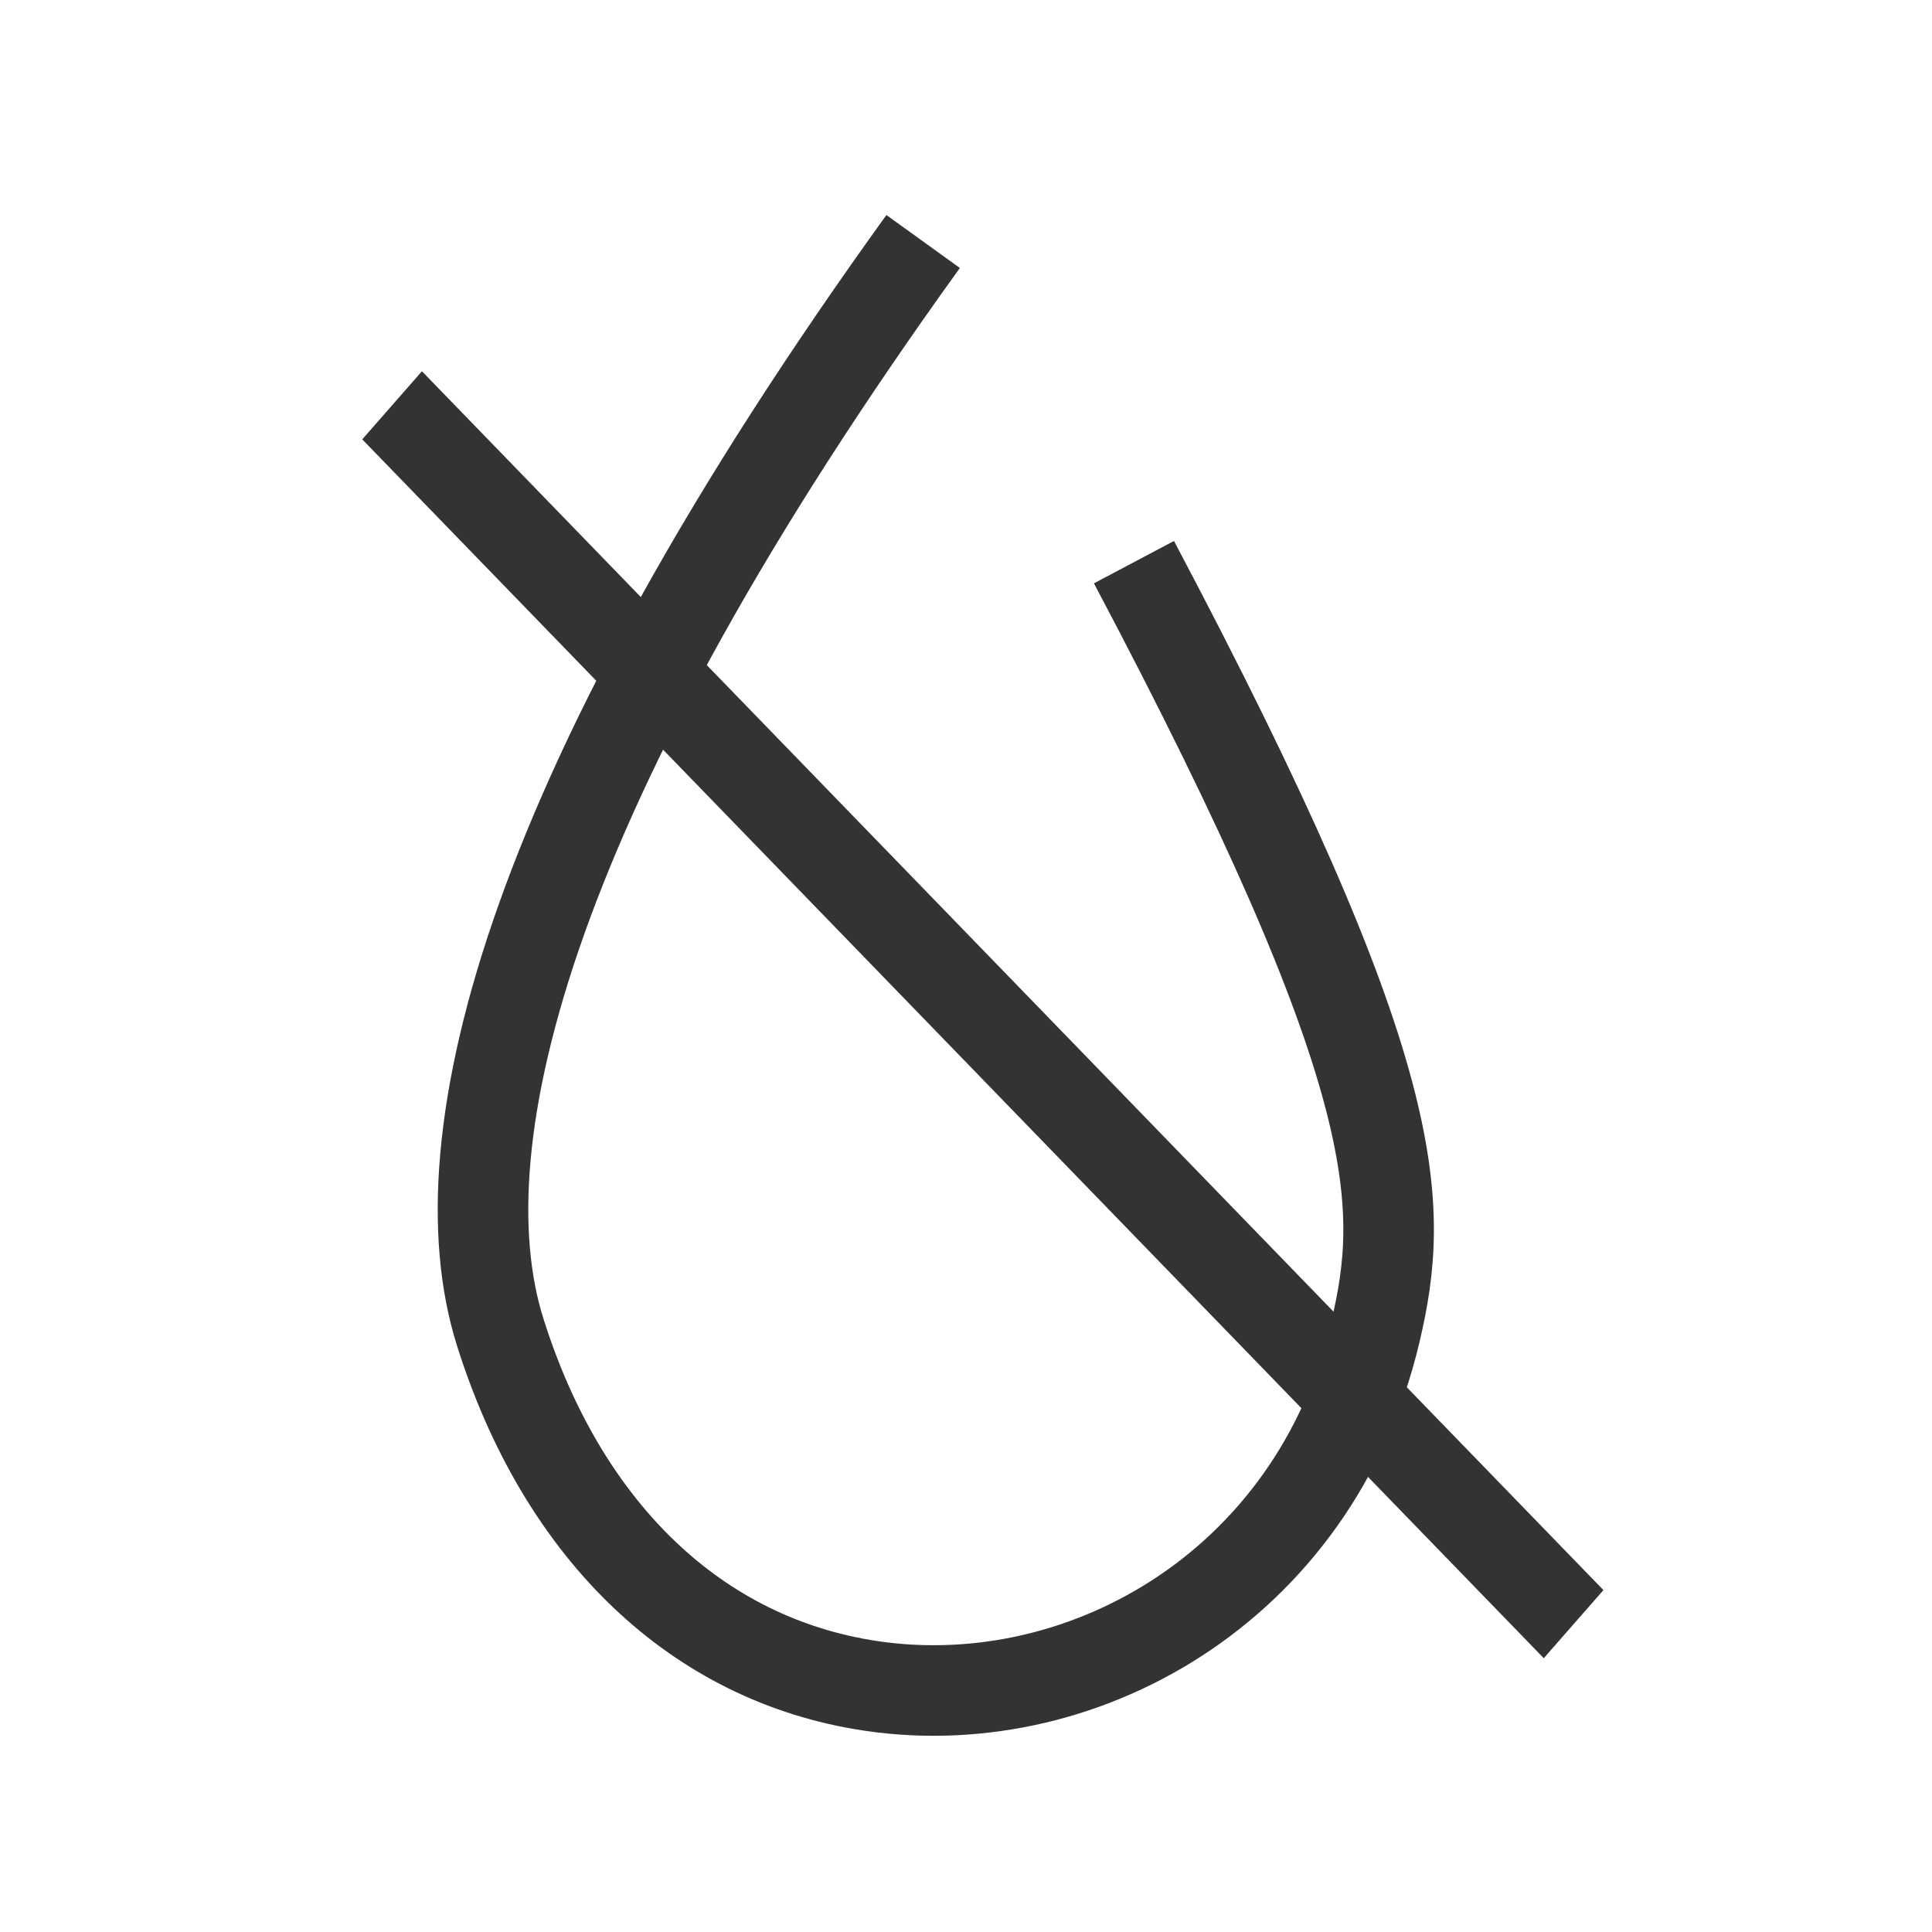
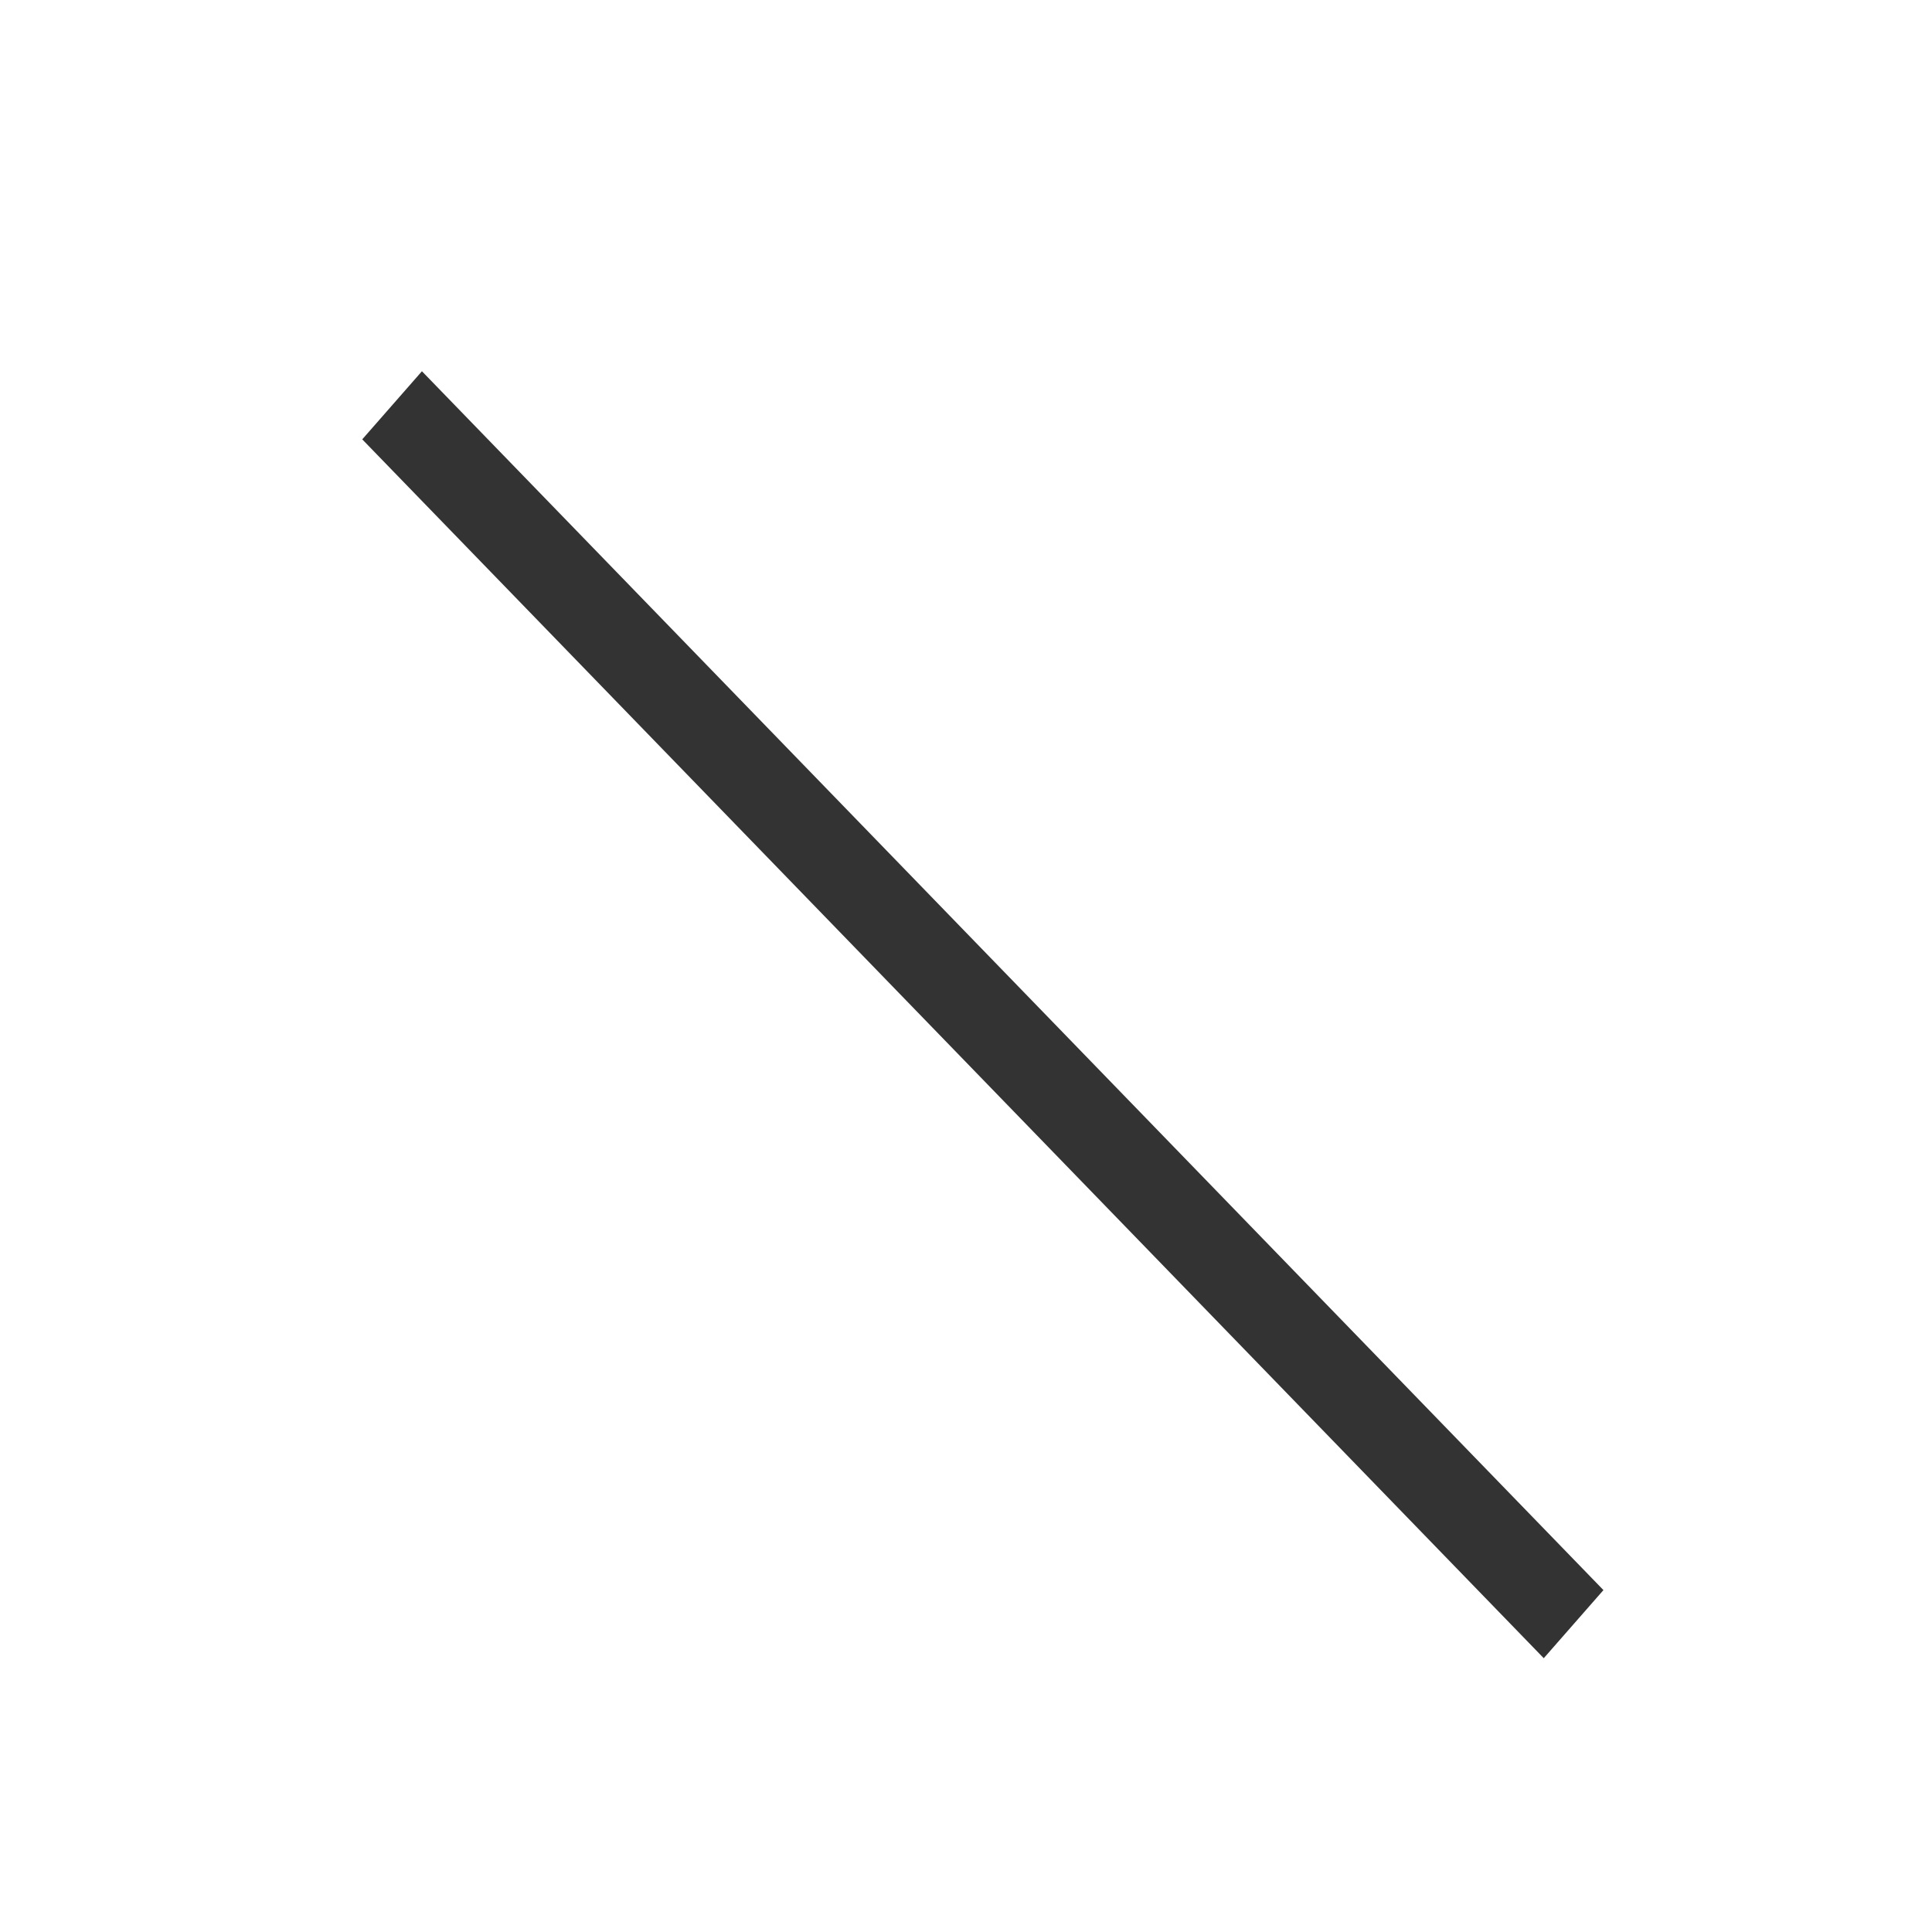
<svg xmlns="http://www.w3.org/2000/svg" width="32" height="32" viewBox="0 0 32 32" fill="none">
-   <path d="M15.29 4C8.782 13.029 7.282 18.872 8.283 22.058C9.283 25.245 11.413 27.413 14.282 27.901C17.849 28.507 21.781 26.307 22.781 22.058C23.281 19.934 23.281 17.809 18.782 9.311" stroke="#333333" stroke-width="1.5" />
  <line y1="-0.75" x2="28.117" y2="-0.75" transform="matrix(0.696 0.718 -0.659 0.752 6 7.277)" stroke="#333333" stroke-width="1.5" />
</svg>